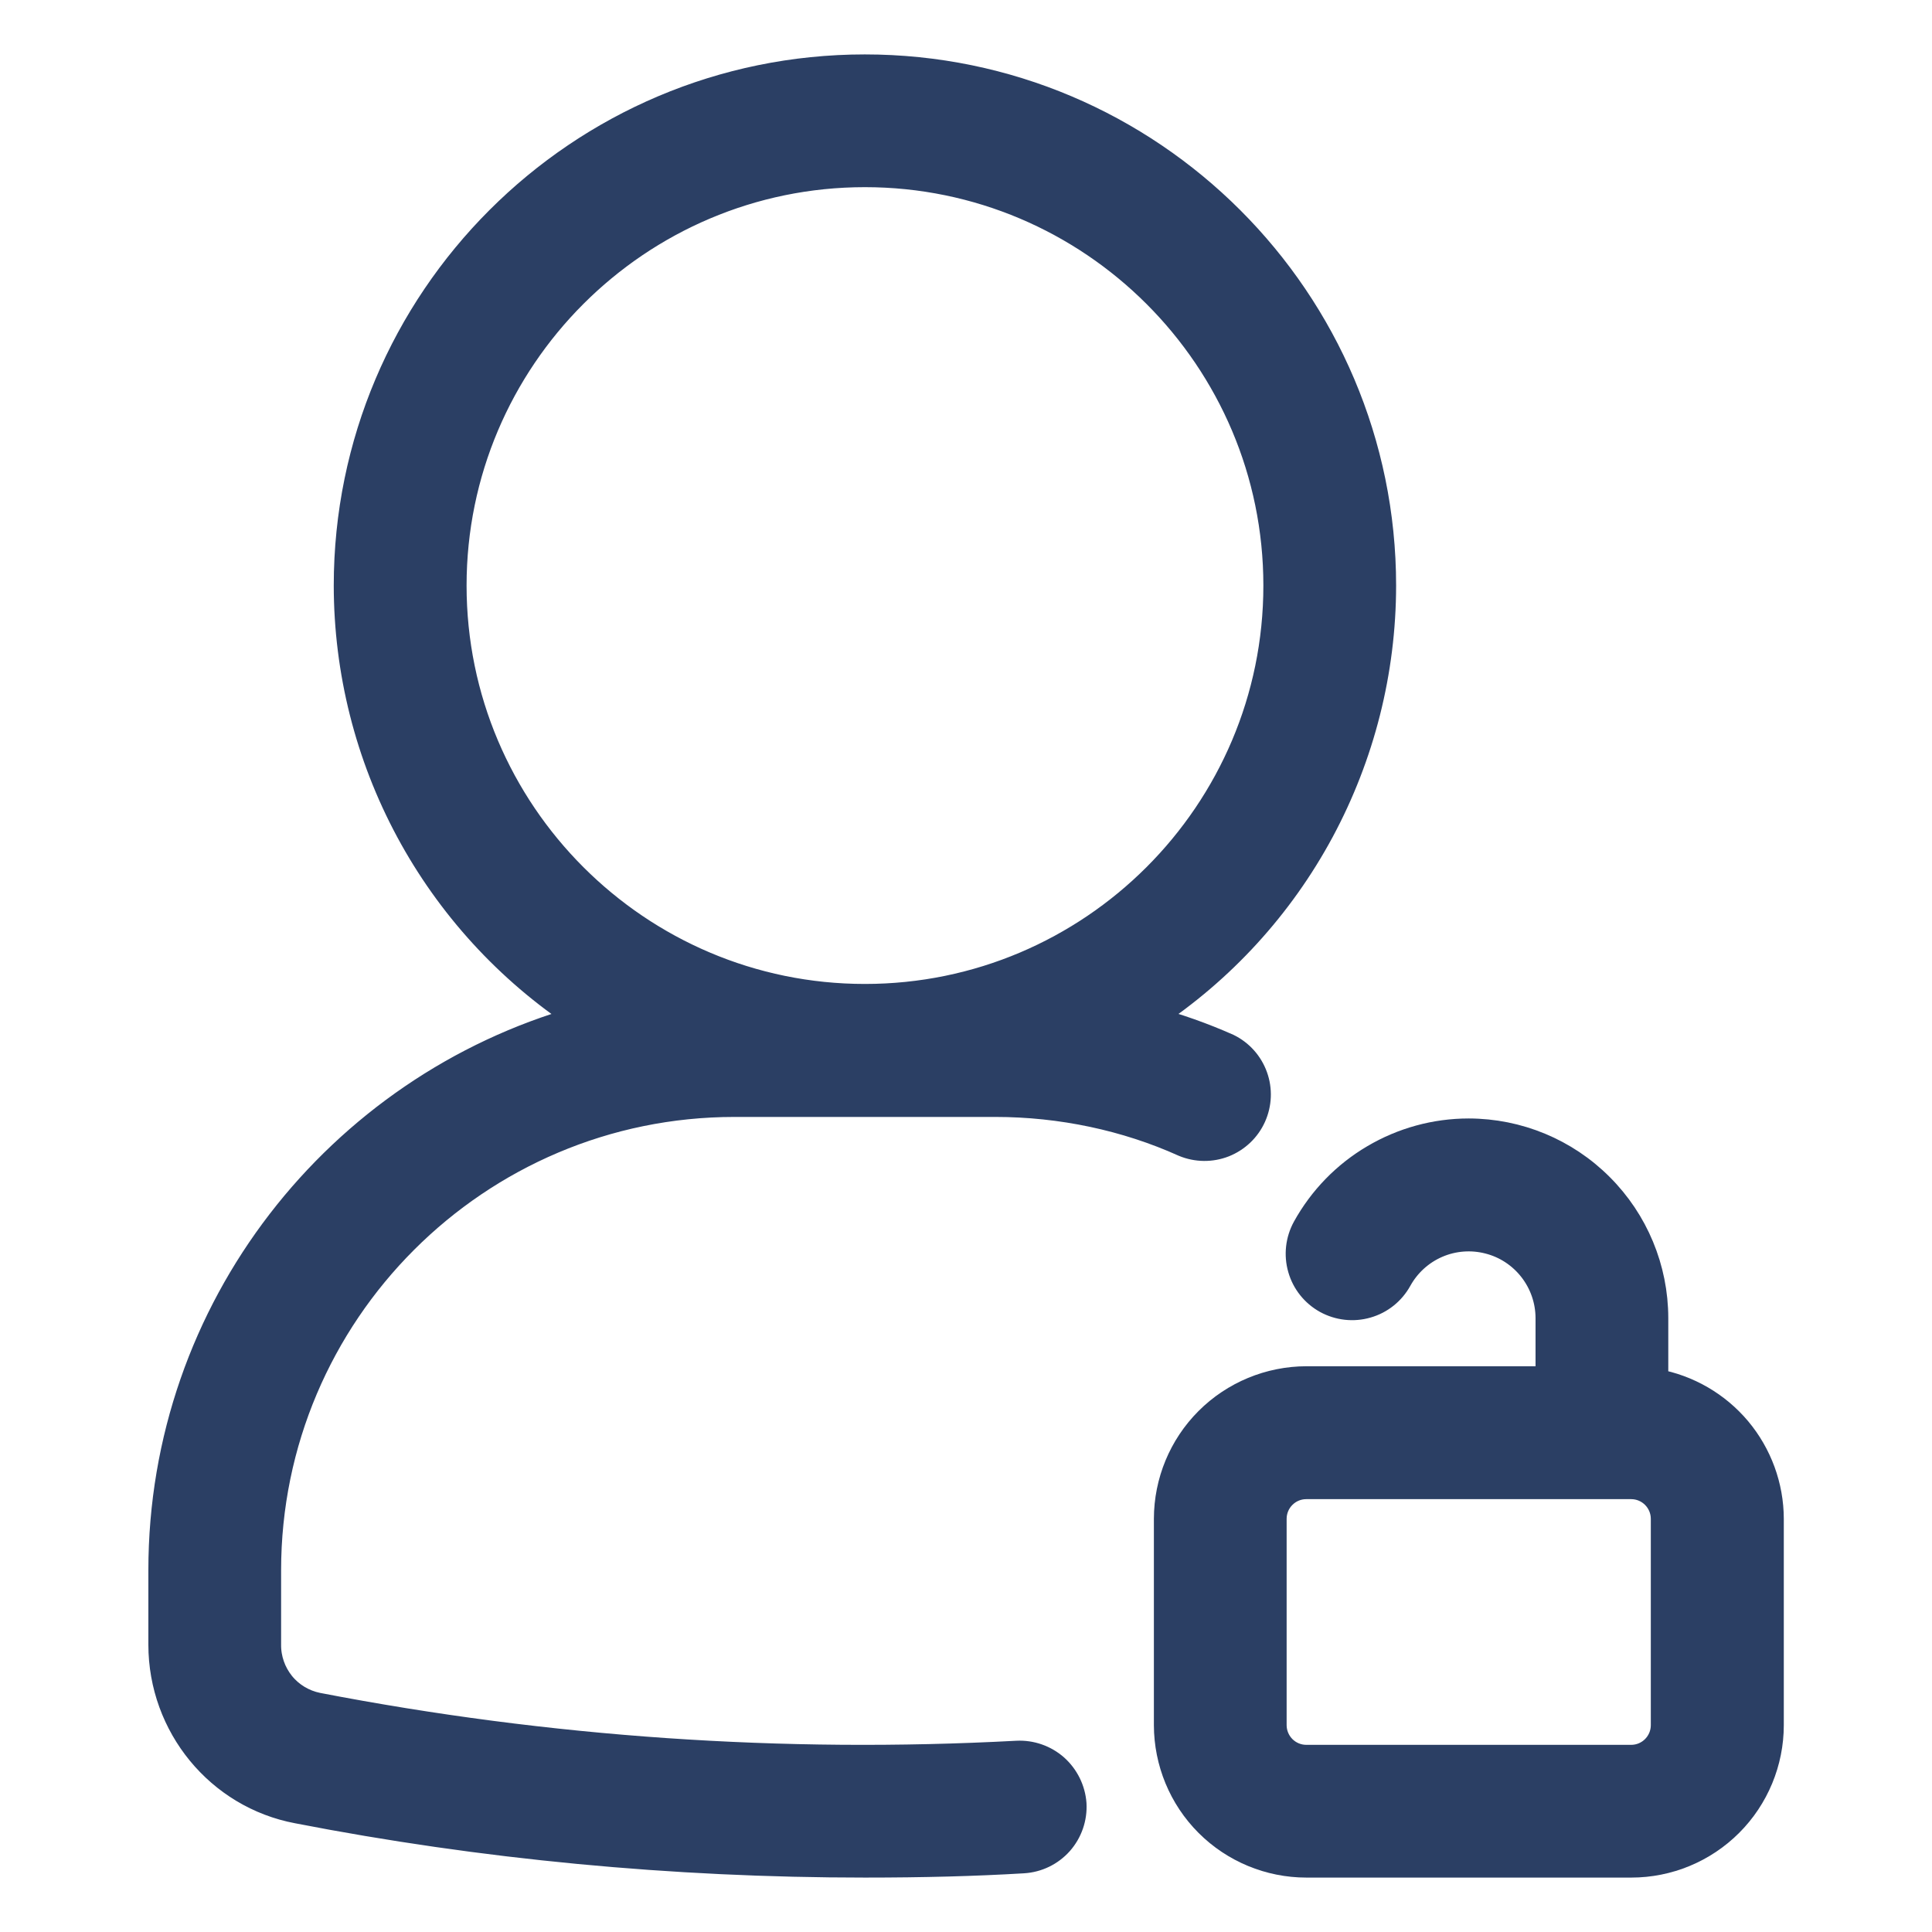
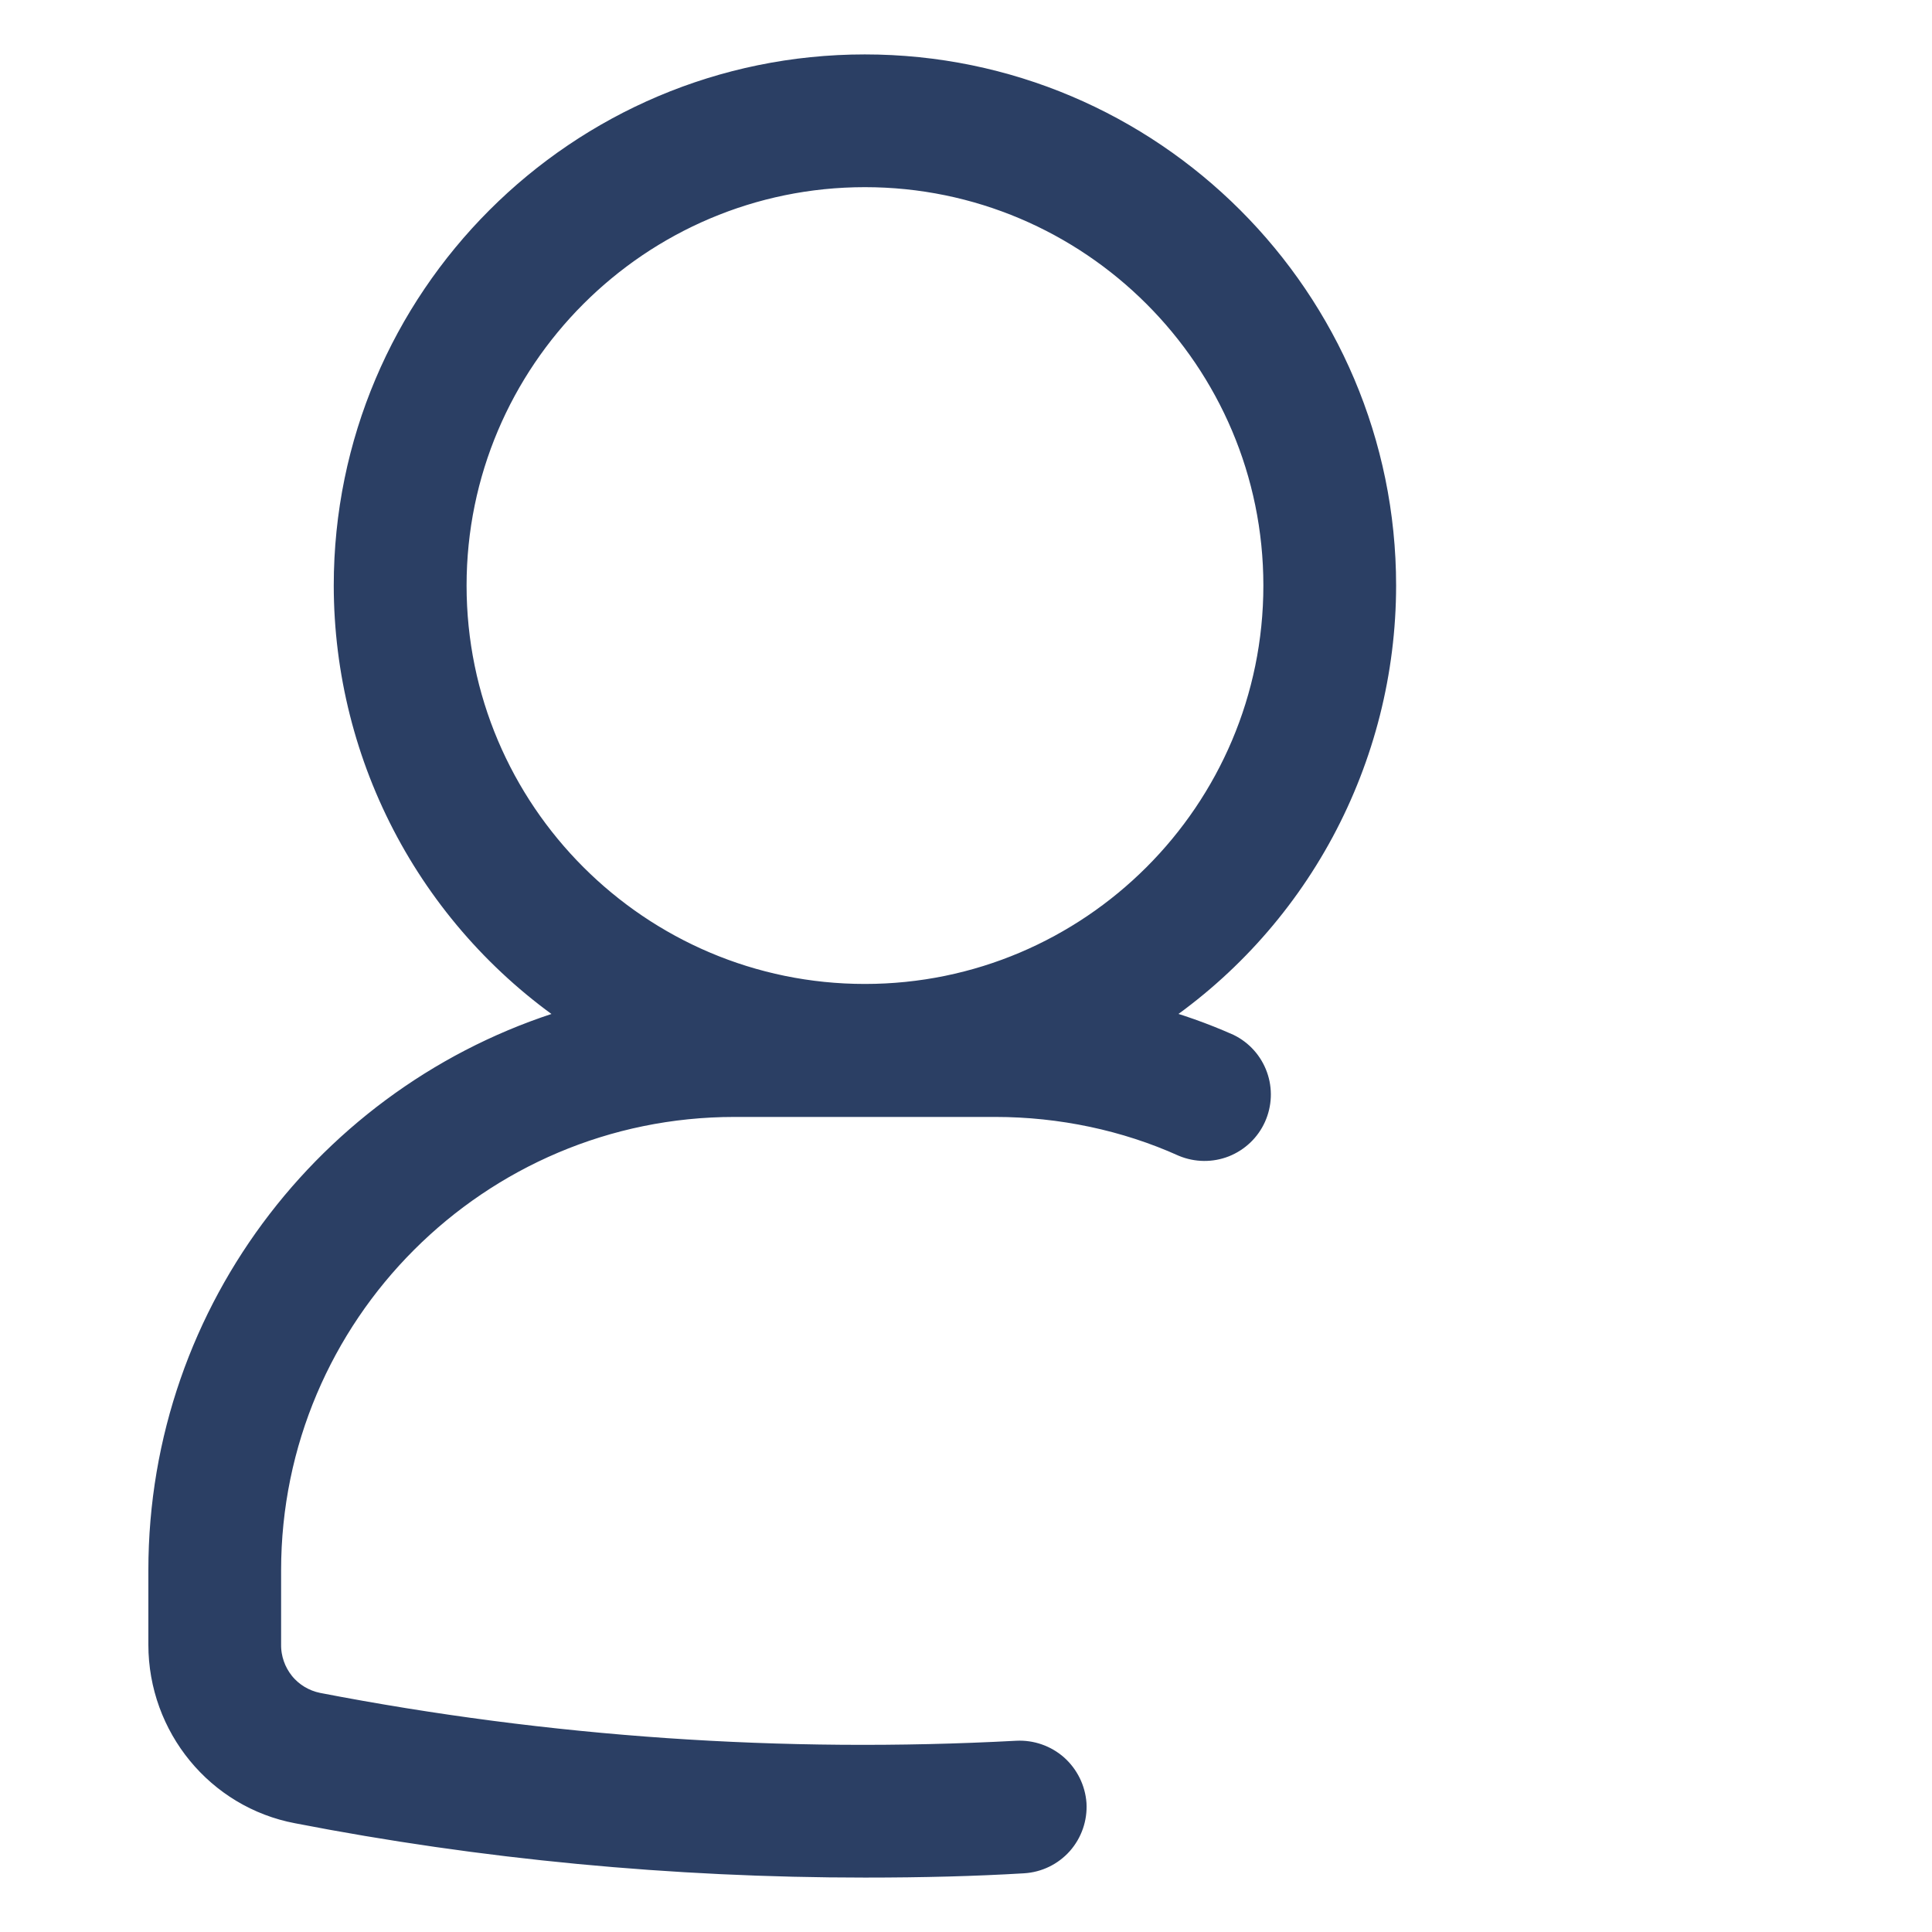
<svg xmlns="http://www.w3.org/2000/svg" width="24" height="24" viewBox="0 0 24 24" fill="none">
  <path d="M12.632 21.774C9.724 21.93 6.807 21.729 3.947 21.177C3.775 21.142 3.62 21.049 3.51 20.913C3.4 20.776 3.34 20.605 3.342 20.43V19.507C3.342 16.319 5.935 13.725 9.124 13.725H12.364C13.179 13.725 13.988 13.897 14.703 14.22C14.865 14.287 15.047 14.289 15.21 14.225C15.373 14.16 15.505 14.035 15.577 13.875C15.649 13.715 15.657 13.534 15.597 13.368C15.538 13.204 15.417 13.068 15.259 12.991C14.948 12.853 14.626 12.739 14.297 12.651C15.187 12.064 15.917 11.266 16.422 10.328C16.927 9.389 17.192 8.341 17.193 7.275C17.193 3.719 14.299 0.826 10.743 0.826C7.186 0.826 4.296 3.718 4.296 7.274C4.297 8.339 4.561 9.388 5.066 10.326C5.571 11.264 6.301 12.062 7.189 12.649C4.195 13.496 1.993 16.246 1.993 19.507V20.43C1.993 21.445 2.71 22.317 3.694 22.502C5.988 22.948 8.36 23.174 10.745 23.174C11.469 23.174 12.112 23.157 12.713 23.121C12.892 23.11 13.059 23.029 13.178 22.895C13.296 22.761 13.357 22.586 13.347 22.407C13.334 22.229 13.252 22.063 13.119 21.944C12.985 21.826 12.81 21.765 12.632 21.774ZM5.646 7.274C5.646 4.462 7.933 2.175 10.744 2.175C13.556 2.175 15.844 4.462 15.844 7.274C15.844 10.086 13.556 12.373 10.744 12.373C7.933 12.373 5.646 10.086 5.646 7.274Z" fill="#2B3F64" stroke="#2B3F64" stroke-width="0.3" />
-   <path d="M20.574 17.155V16.372C20.573 15.755 20.327 15.163 19.89 14.727C19.454 14.29 18.862 14.045 18.245 14.044C17.828 14.044 17.42 14.156 17.061 14.368C16.702 14.579 16.407 14.883 16.205 15.248C16.119 15.405 16.098 15.59 16.148 15.762C16.197 15.934 16.313 16.079 16.47 16.166C16.627 16.252 16.812 16.273 16.984 16.223C17.156 16.174 17.301 16.058 17.388 15.901C17.493 15.711 17.658 15.561 17.857 15.475C18.056 15.389 18.278 15.372 18.488 15.426C18.698 15.479 18.884 15.601 19.018 15.773C19.151 15.944 19.224 16.154 19.225 16.371V17.122H16.228C15.766 17.123 15.322 17.307 14.995 17.634C14.668 17.961 14.485 18.404 14.484 18.867V21.43C14.485 21.892 14.668 22.336 14.995 22.663C15.322 22.99 15.766 23.174 16.228 23.174H20.265C20.727 23.174 21.171 22.99 21.498 22.663C21.825 22.336 22.009 21.892 22.009 21.43V18.867C22.008 18.459 21.863 18.064 21.601 17.751C21.339 17.439 20.975 17.228 20.574 17.155ZM20.657 21.43C20.657 21.648 20.481 21.825 20.263 21.825H16.227C16.122 21.825 16.022 21.783 15.948 21.709C15.875 21.635 15.833 21.535 15.833 21.43V18.868C15.833 18.65 16.009 18.473 16.227 18.473H20.263C20.481 18.473 20.657 18.65 20.657 18.868V21.43Z" fill="#2B3F64" stroke="#2B3F64" stroke-width="0.3" />
</svg>